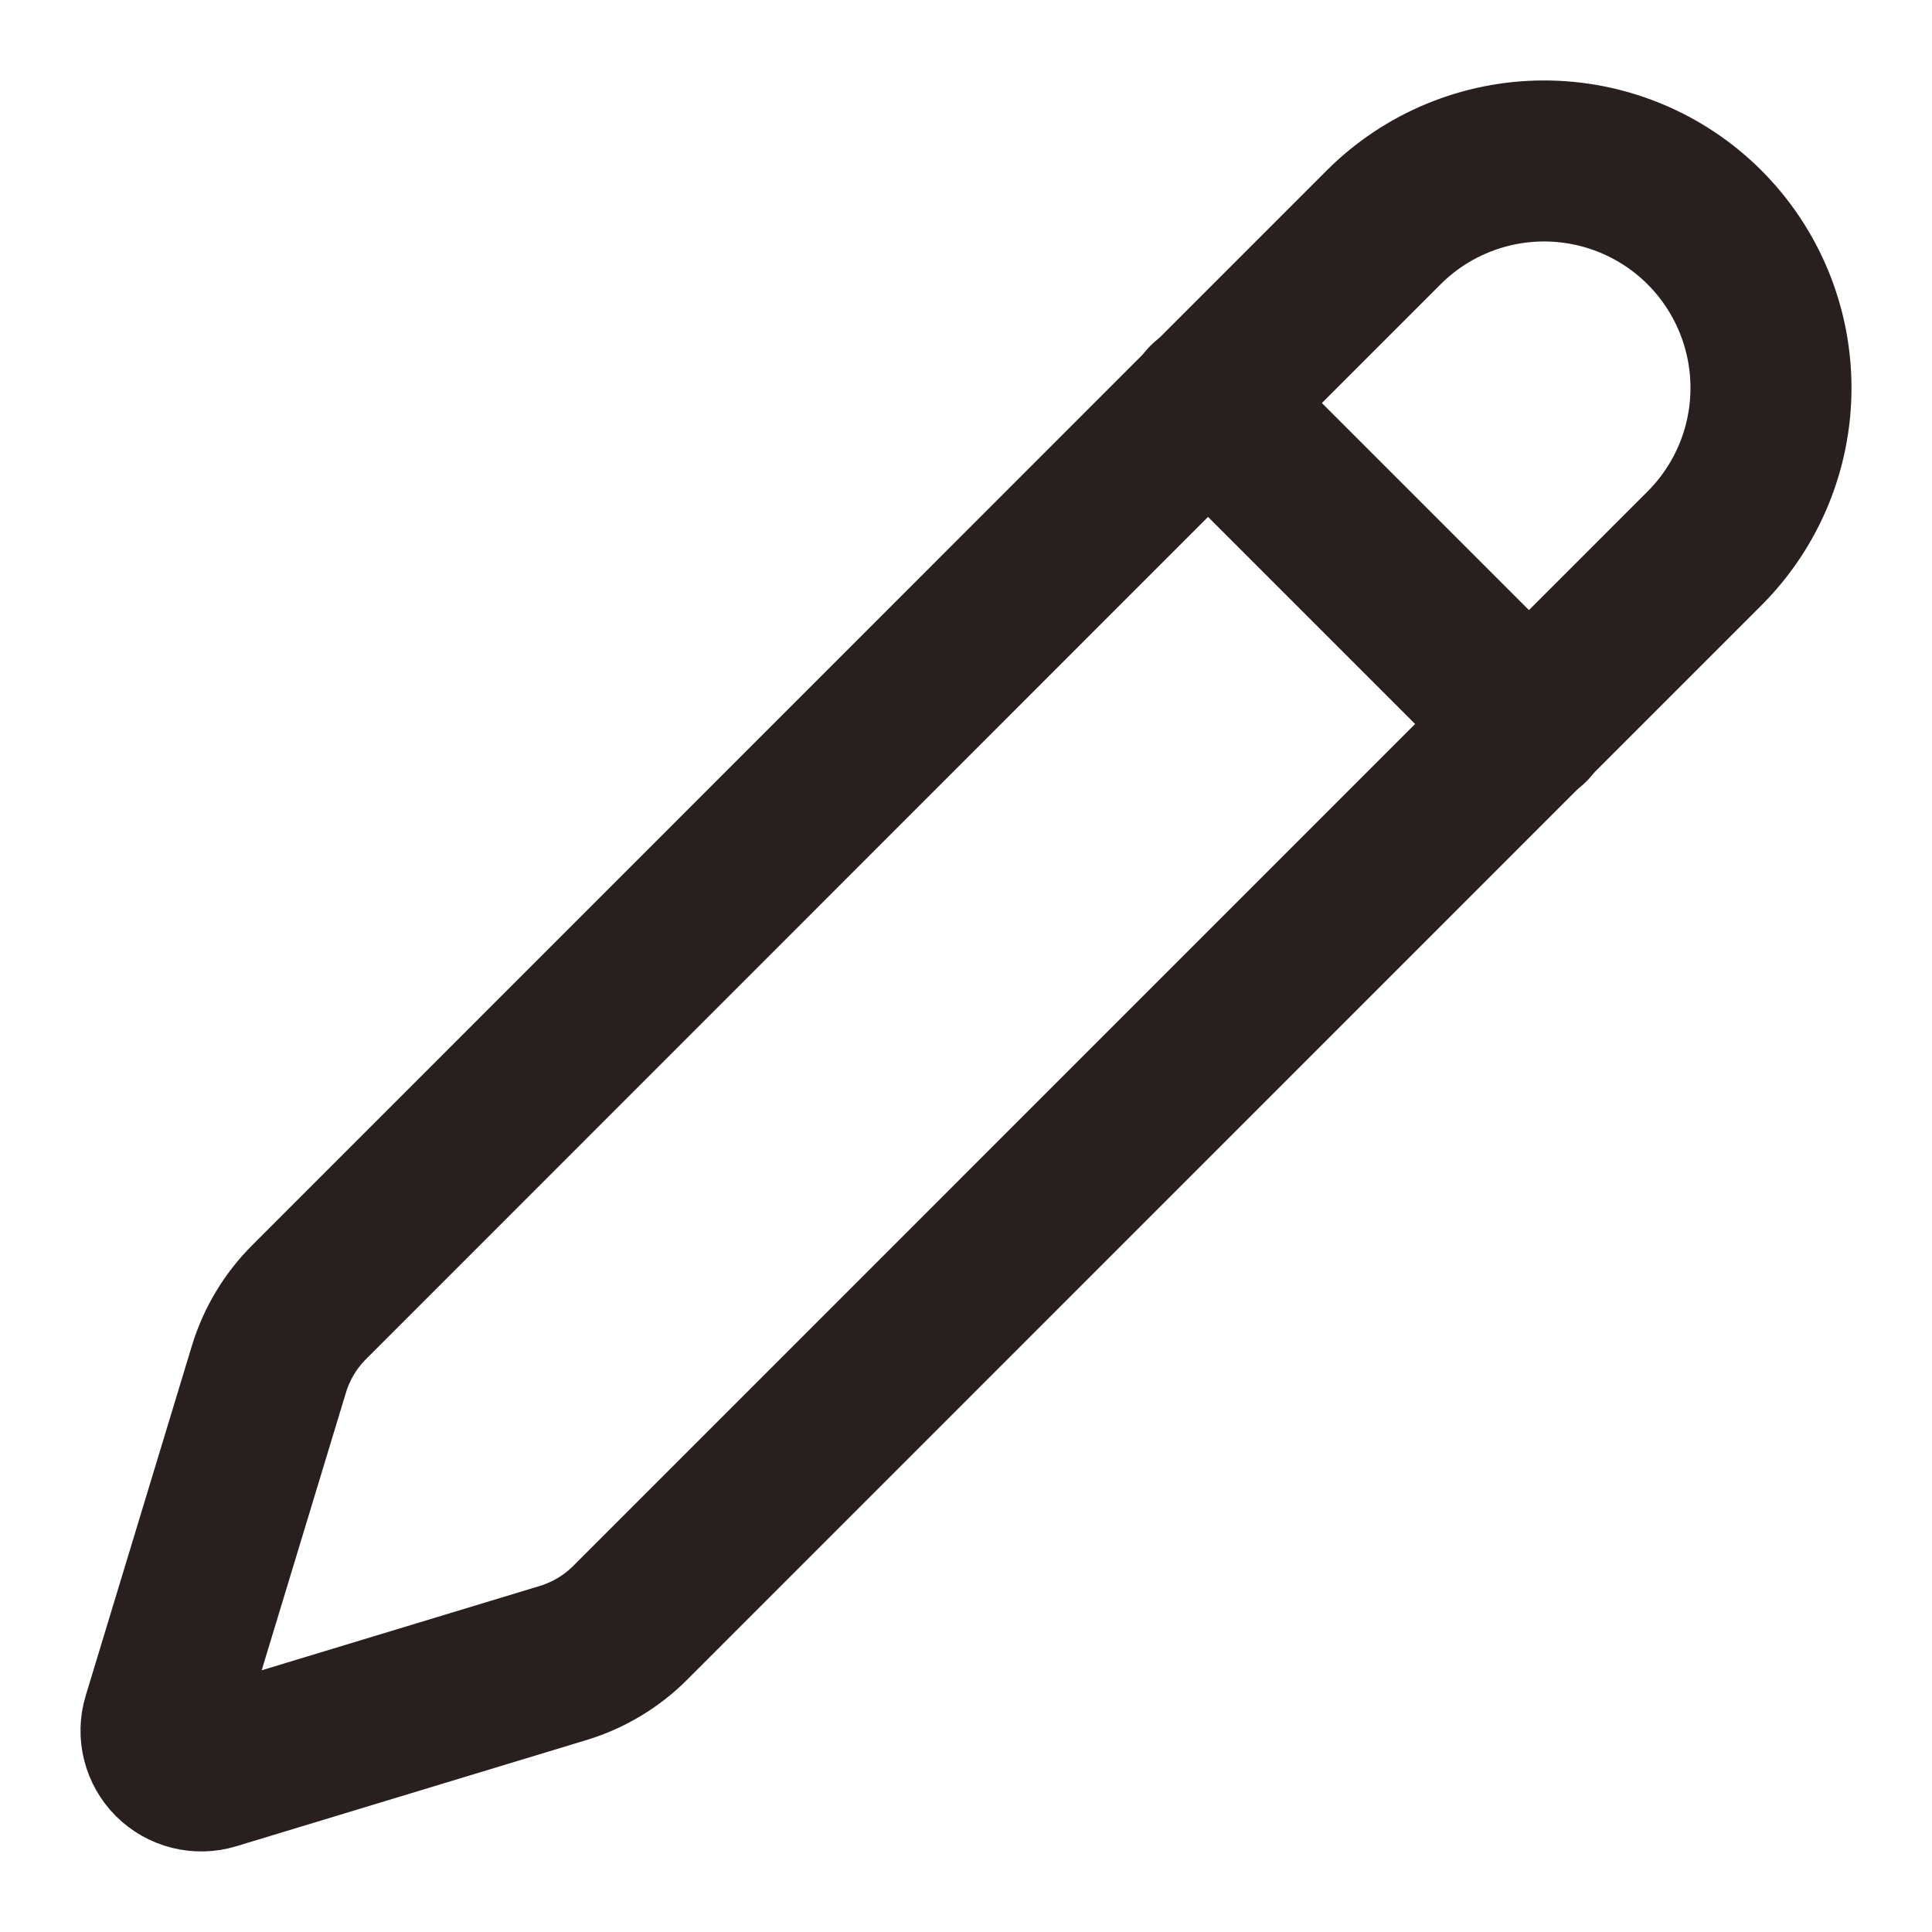
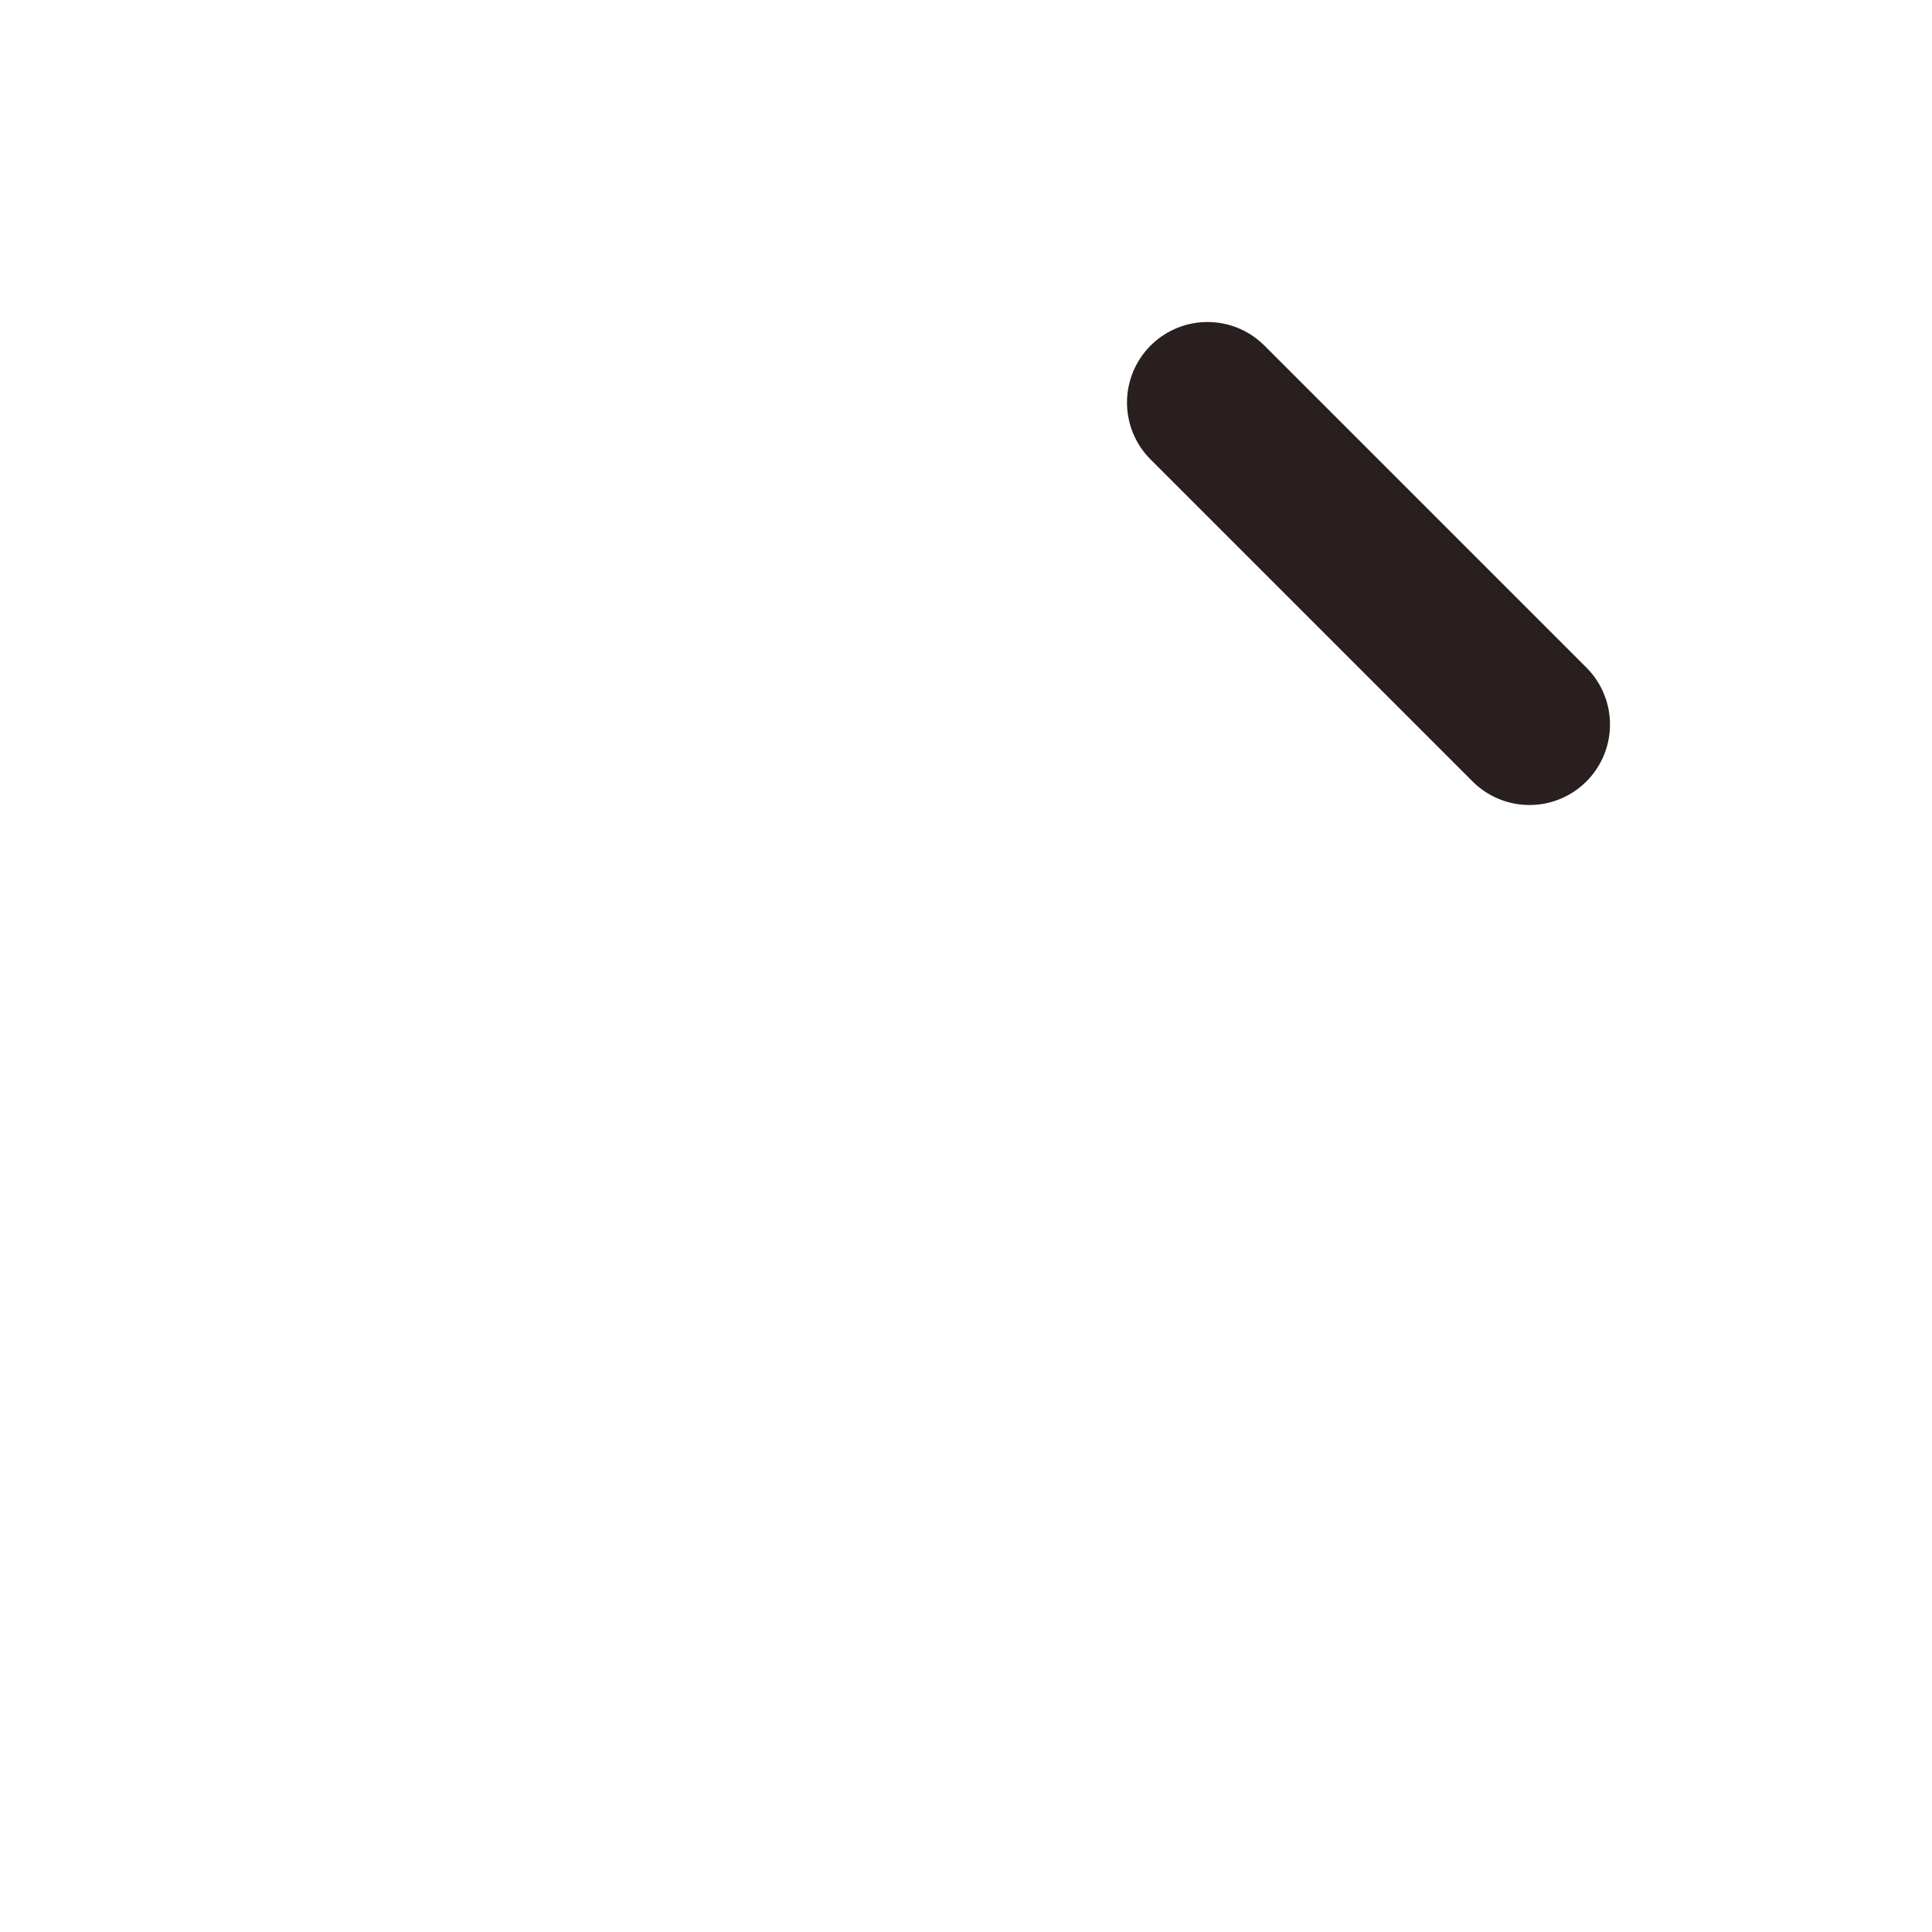
<svg xmlns="http://www.w3.org/2000/svg" width="32" height="32" viewBox="0 0 32 32" fill="none">
-   <path d="M28.232 9.083C28.937 8.378 29.333 7.422 29.333 6.425C29.333 5.428 28.937 4.472 28.233 3.767C27.528 3.062 26.572 2.666 25.575 2.666C24.578 2.666 23.622 3.062 22.917 3.767L5.123 21.565C4.813 21.874 4.584 22.254 4.456 22.672L2.695 28.475C2.66 28.59 2.658 28.712 2.687 28.829C2.717 28.946 2.777 29.052 2.862 29.137C2.948 29.222 3.054 29.283 3.171 29.312C3.288 29.341 3.41 29.339 3.525 29.304L9.329 27.544C9.747 27.417 10.127 27.189 10.436 26.881L28.232 9.083Z" stroke="#291F1E" stroke-width="2.667" stroke-linecap="round" stroke-linejoin="round" />
  <path d="M20 6.667L25.333 12" stroke="#291F1E" stroke-width="2.667" stroke-linecap="round" stroke-linejoin="round" />
</svg>